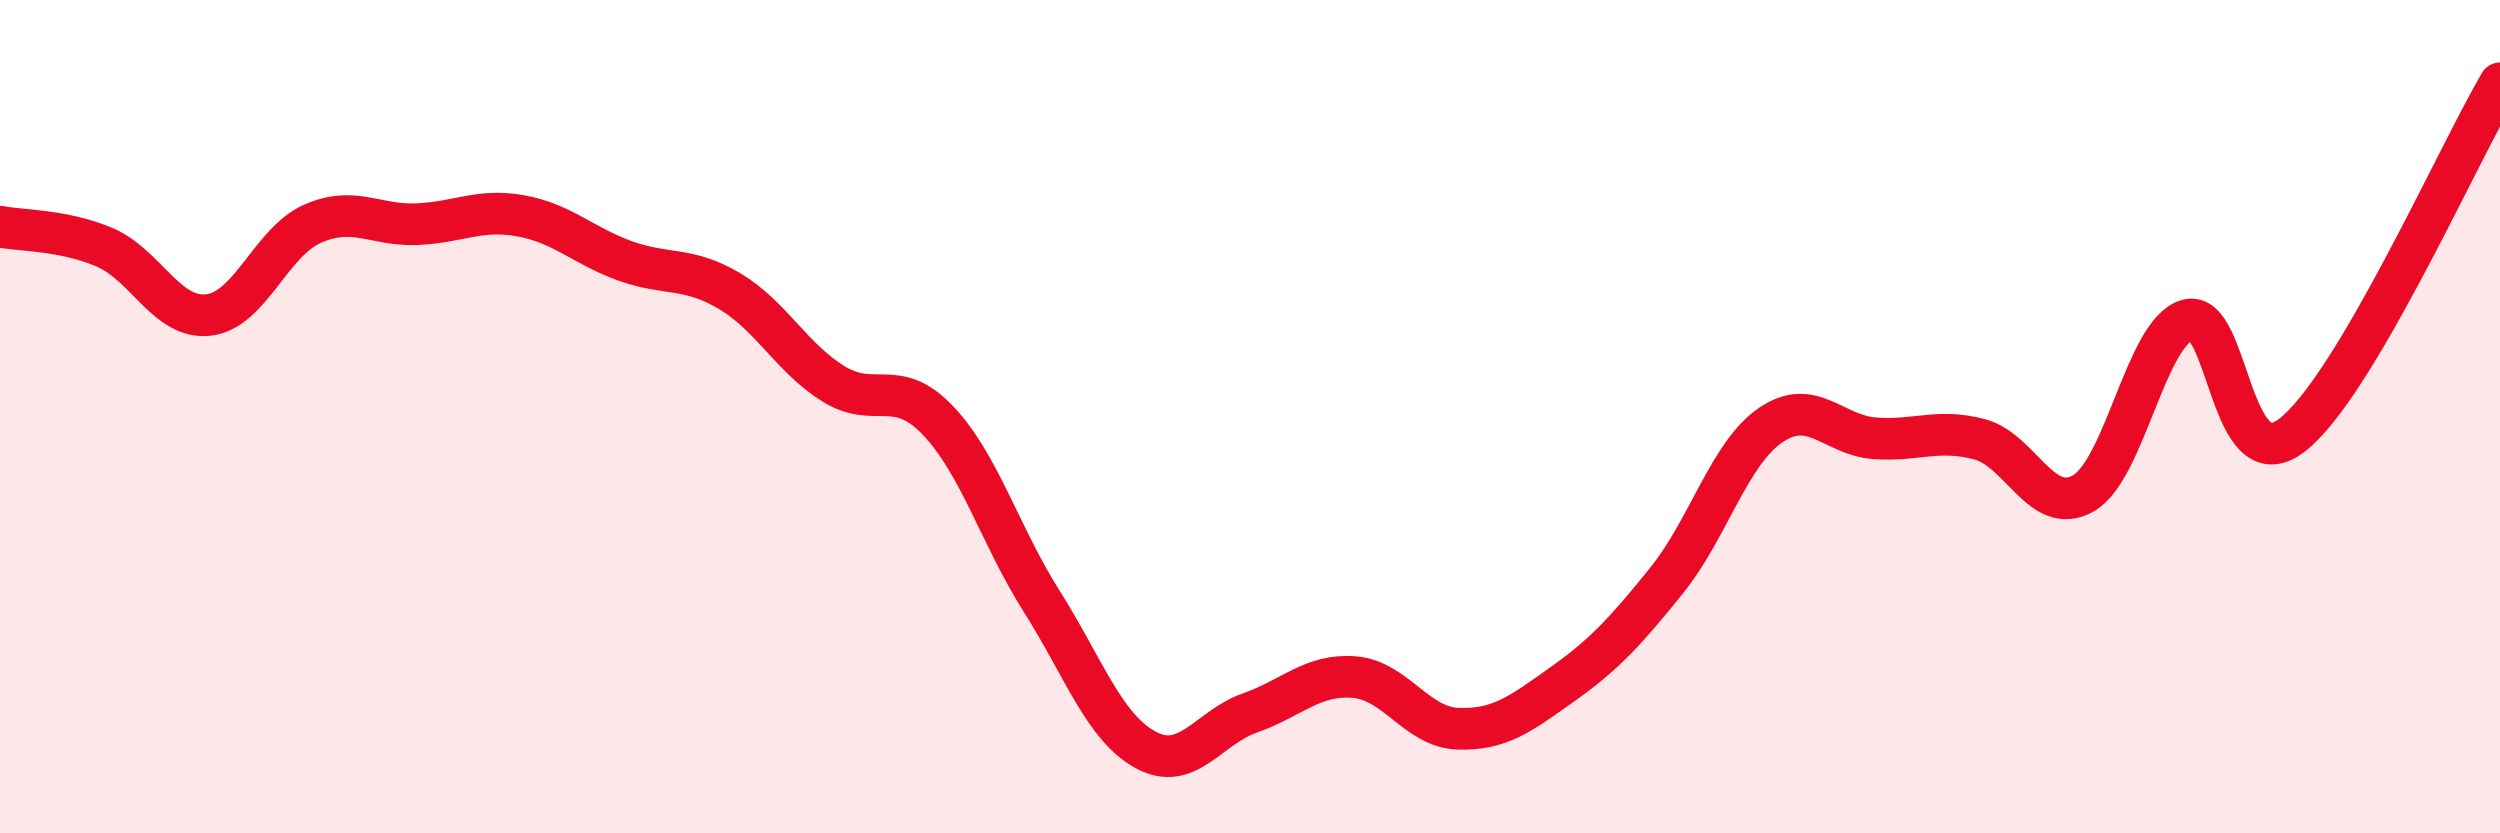
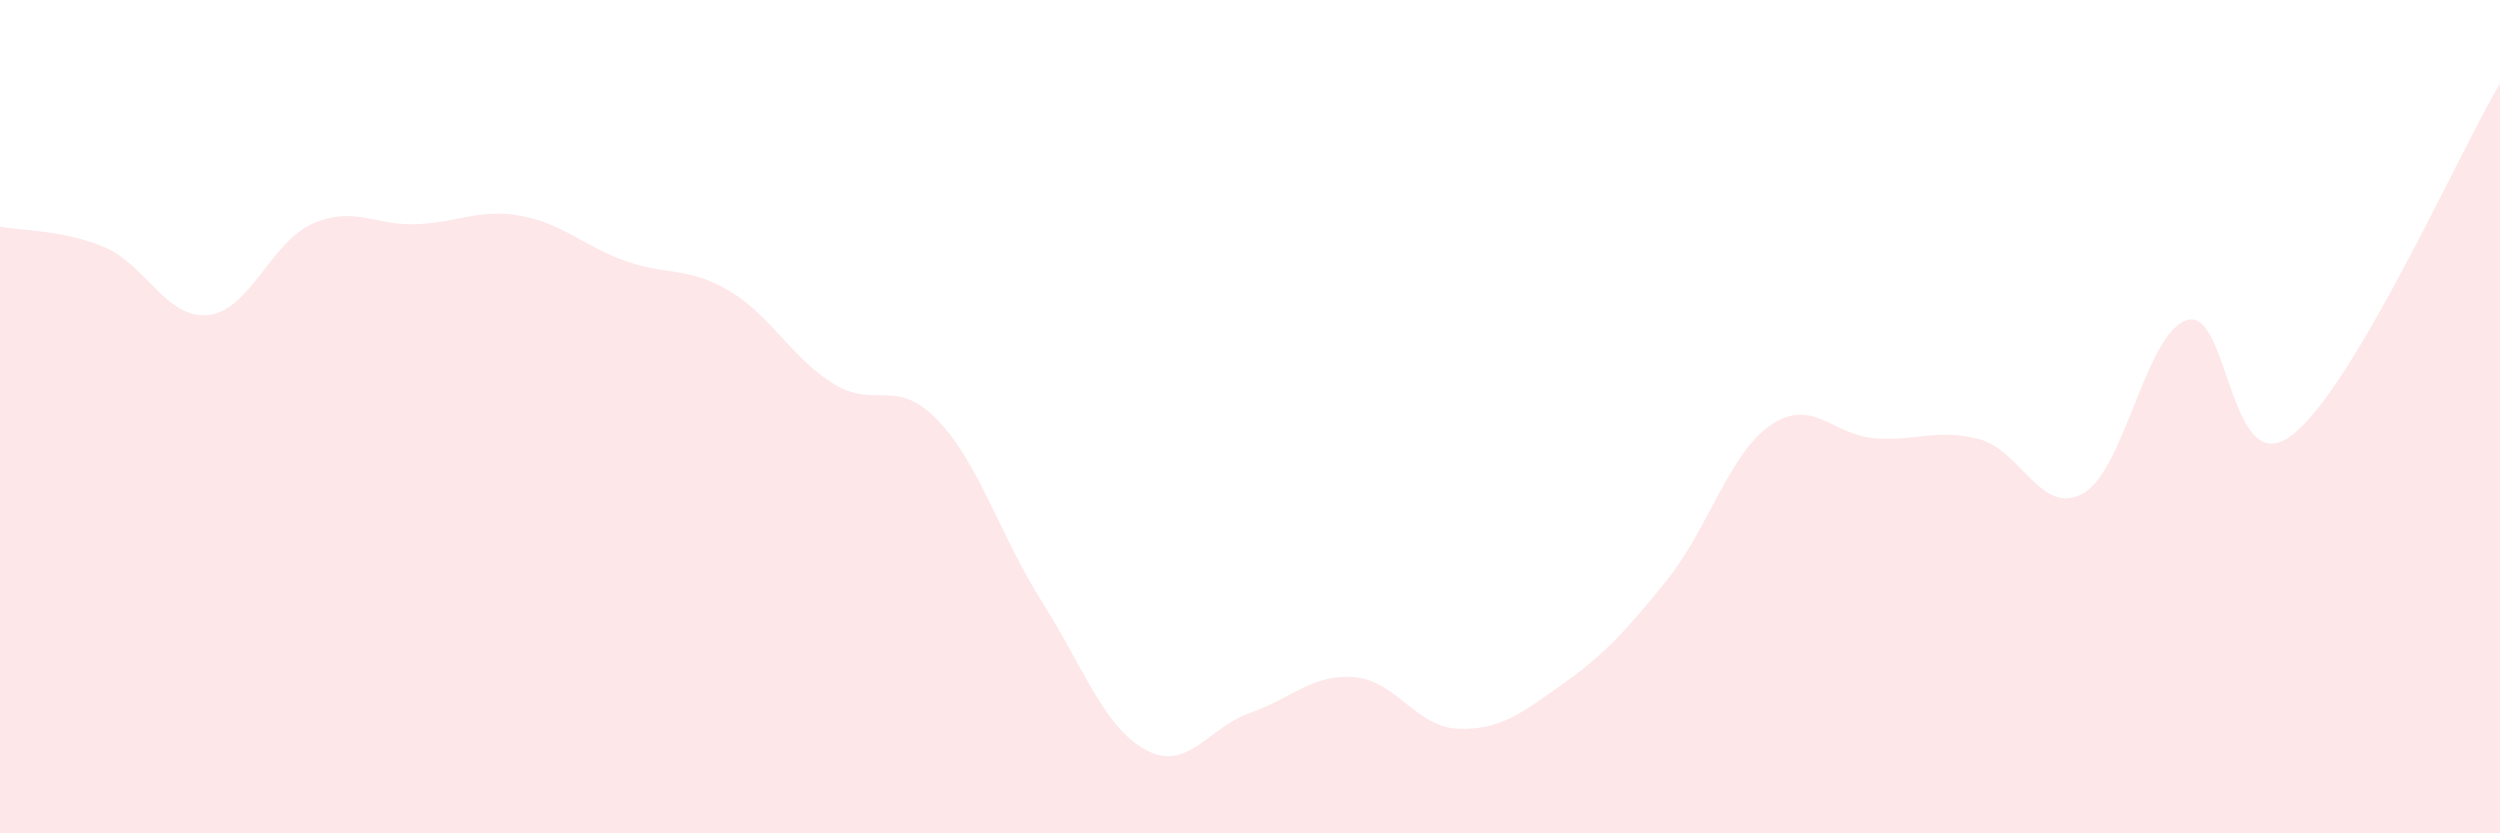
<svg xmlns="http://www.w3.org/2000/svg" width="60" height="20" viewBox="0 0 60 20">
  <path d="M 0,5.44 C 0.5,5.54 1.5,5.51 2.5,5.93 C 3.5,6.35 4,7.67 5,7.56 C 6,7.45 6.5,5.81 7.5,5.37 C 8.5,4.93 9,5.42 10,5.38 C 11,5.34 11.5,5 12.5,5.18 C 13.5,5.36 14,5.9 15,6.26 C 16,6.62 16.5,6.39 17.5,6.98 C 18.5,7.57 19,8.59 20,9.21 C 21,9.83 21.5,9.04 22.5,10.08 C 23.5,11.12 24,12.85 25,14.43 C 26,16.01 26.5,17.46 27.5,18 C 28.5,18.54 29,17.46 30,17.11 C 31,16.76 31.5,16.17 32.5,16.25 C 33.5,16.33 34,17.46 35,17.49 C 36,17.52 36.5,17.13 37.5,16.42 C 38.5,15.71 39,15.17 40,13.93 C 41,12.69 41.5,10.88 42.5,10.2 C 43.5,9.52 44,10.45 45,10.52 C 46,10.59 46.5,10.28 47.5,10.54 C 48.5,10.8 49,12.41 50,11.84 C 51,11.27 51.5,7.96 52.5,7.68 C 53.5,7.4 53.5,11.59 55,10.45 C 56.5,9.31 59,3.69 60,2L60 20L0 20Z" fill="#EB0A25" opacity="0.1" stroke-linecap="round" stroke-linejoin="round" />
-   <path d="M 0,5.44 C 0.5,5.54 1.5,5.51 2.5,5.93 C 3.5,6.35 4,7.67 5,7.56 C 6,7.45 6.5,5.81 7.5,5.37 C 8.5,4.93 9,5.42 10,5.38 C 11,5.34 11.5,5 12.5,5.18 C 13.5,5.36 14,5.9 15,6.26 C 16,6.62 16.5,6.39 17.5,6.98 C 18.5,7.57 19,8.59 20,9.21 C 21,9.83 21.5,9.04 22.5,10.08 C 23.5,11.12 24,12.85 25,14.43 C 26,16.01 26.5,17.46 27.5,18 C 28.5,18.54 29,17.46 30,17.11 C 31,16.76 31.5,16.17 32.5,16.25 C 33.5,16.33 34,17.46 35,17.49 C 36,17.52 36.5,17.13 37.5,16.42 C 38.5,15.71 39,15.17 40,13.93 C 41,12.69 41.5,10.88 42.5,10.2 C 43.5,9.52 44,10.45 45,10.52 C 46,10.59 46.5,10.28 47.5,10.54 C 48.5,10.8 49,12.41 50,11.84 C 51,11.27 51.5,7.96 52.5,7.68 C 53.5,7.4 53.5,11.59 55,10.45 C 56.5,9.31 59,3.69 60,2" stroke="#EB0A25" stroke-width="1" fill="none" stroke-linecap="round" stroke-linejoin="round" />
</svg>